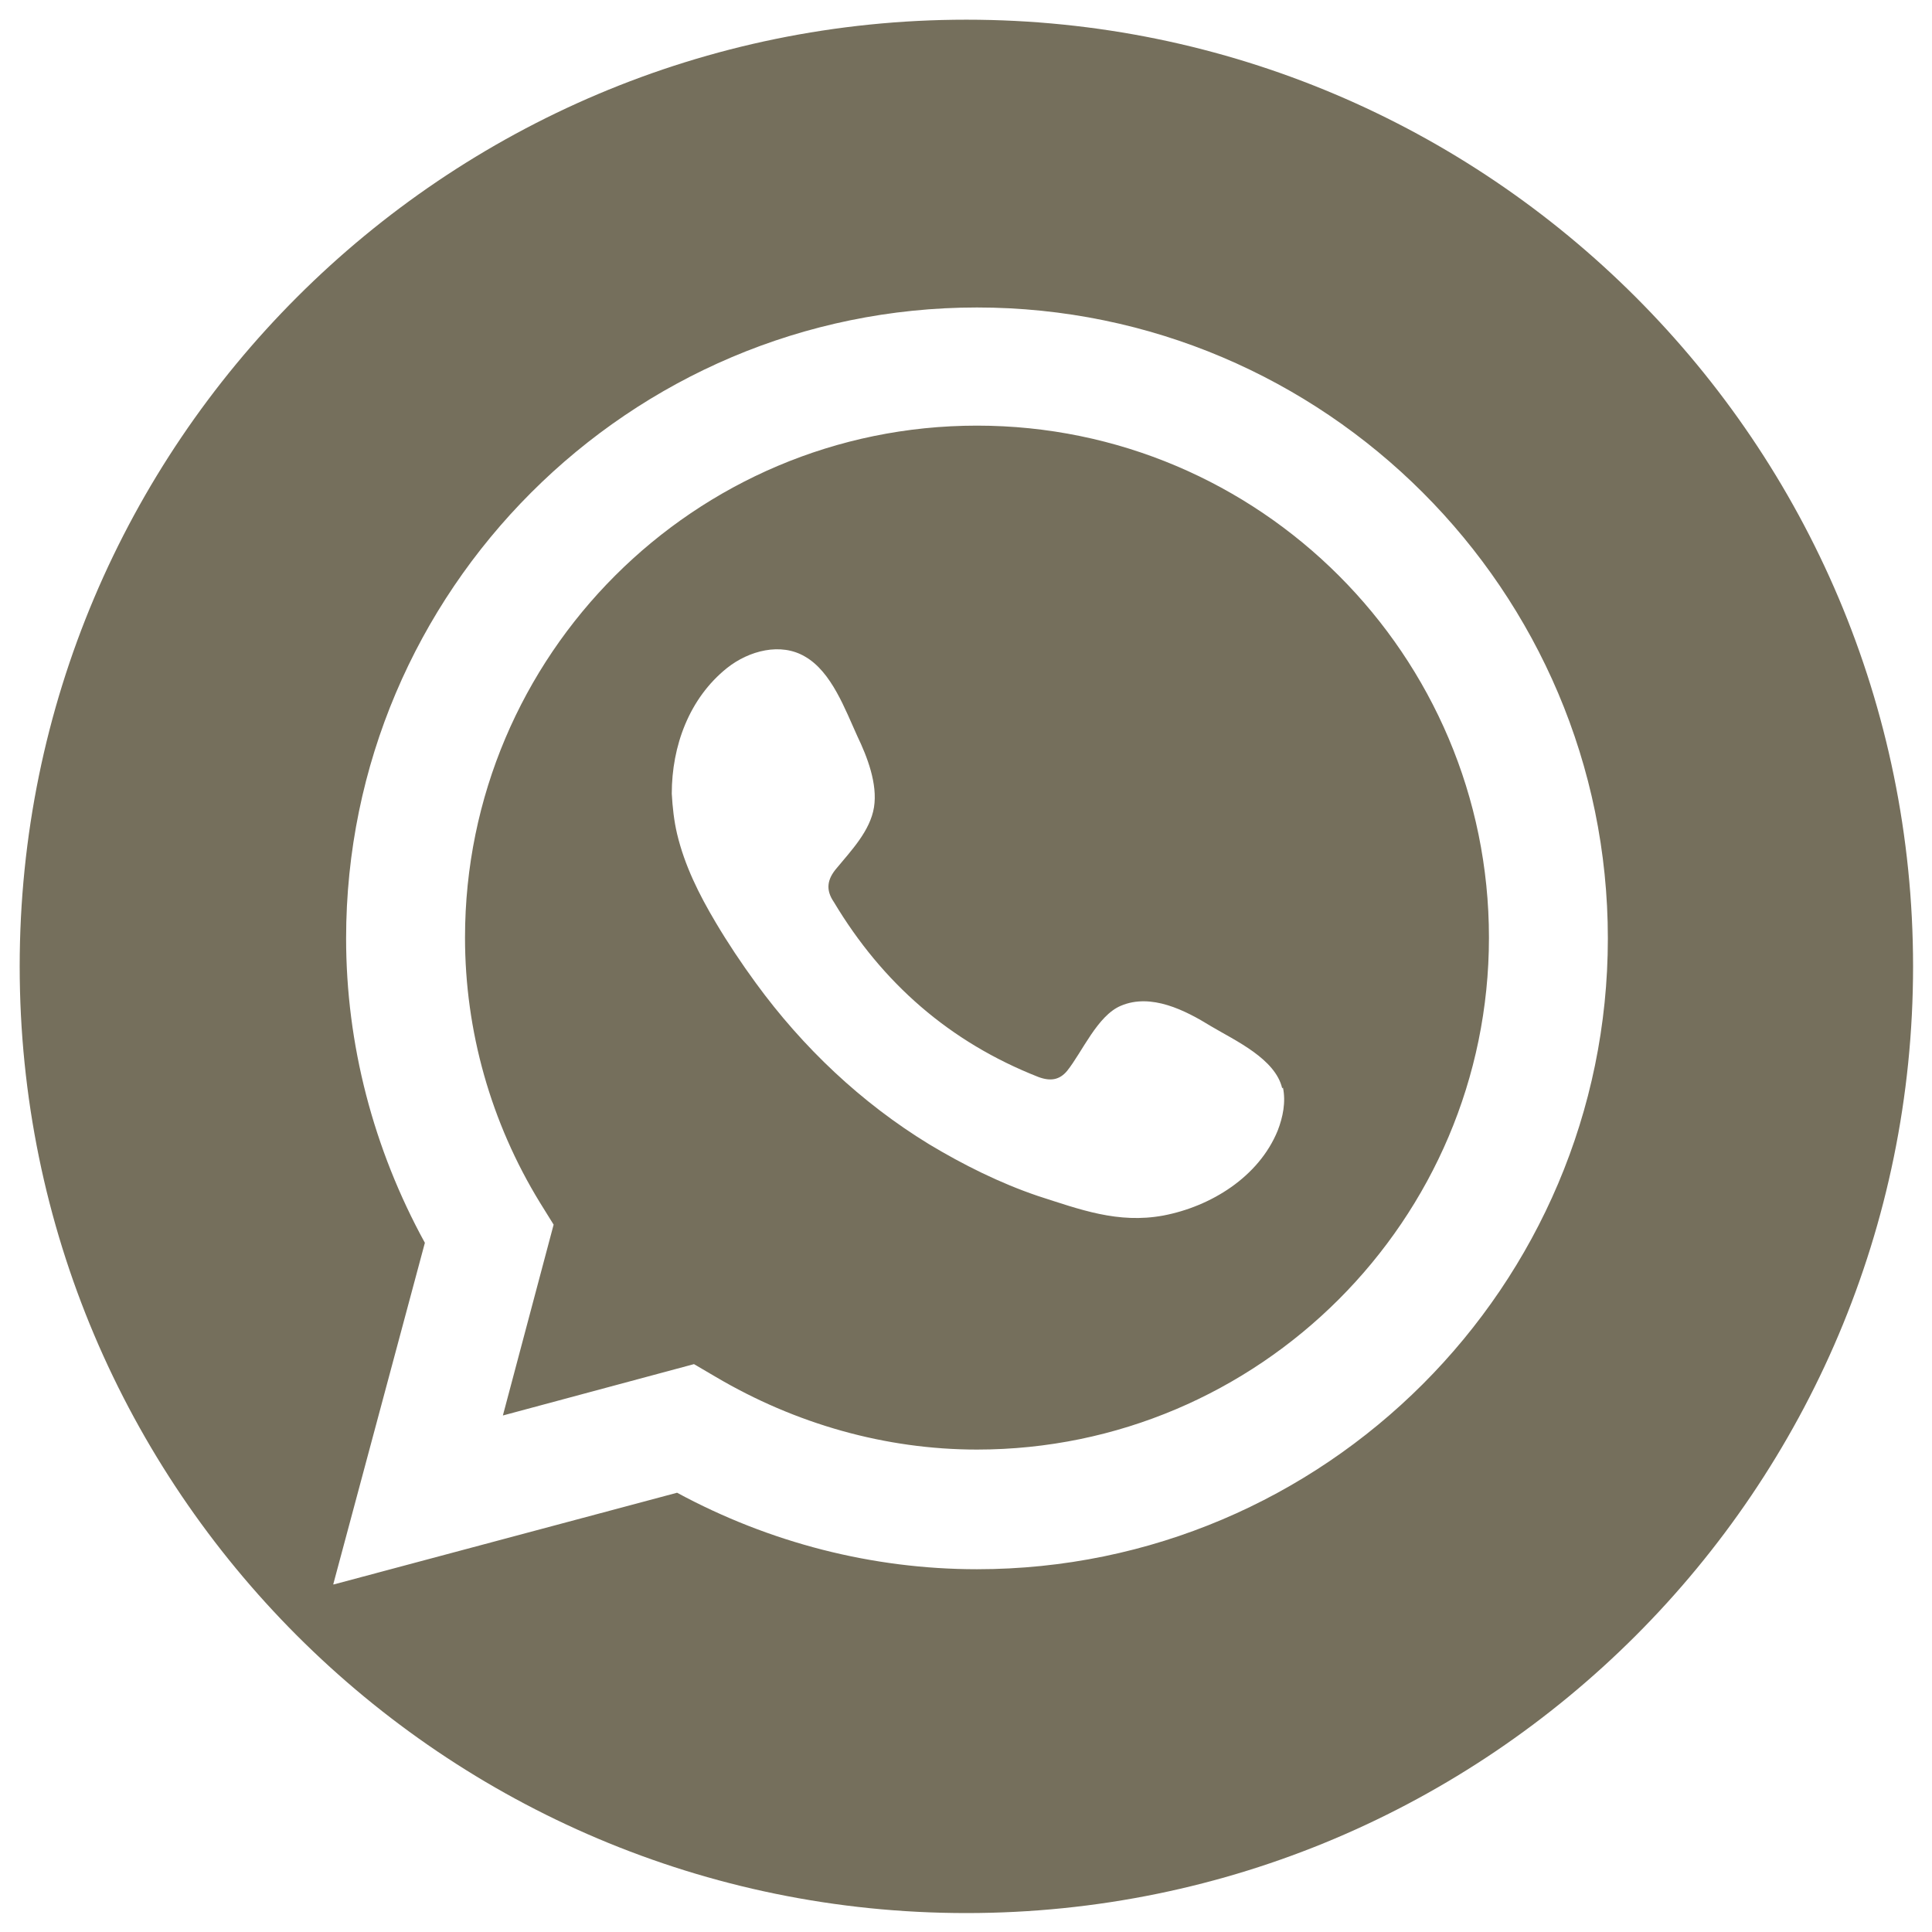
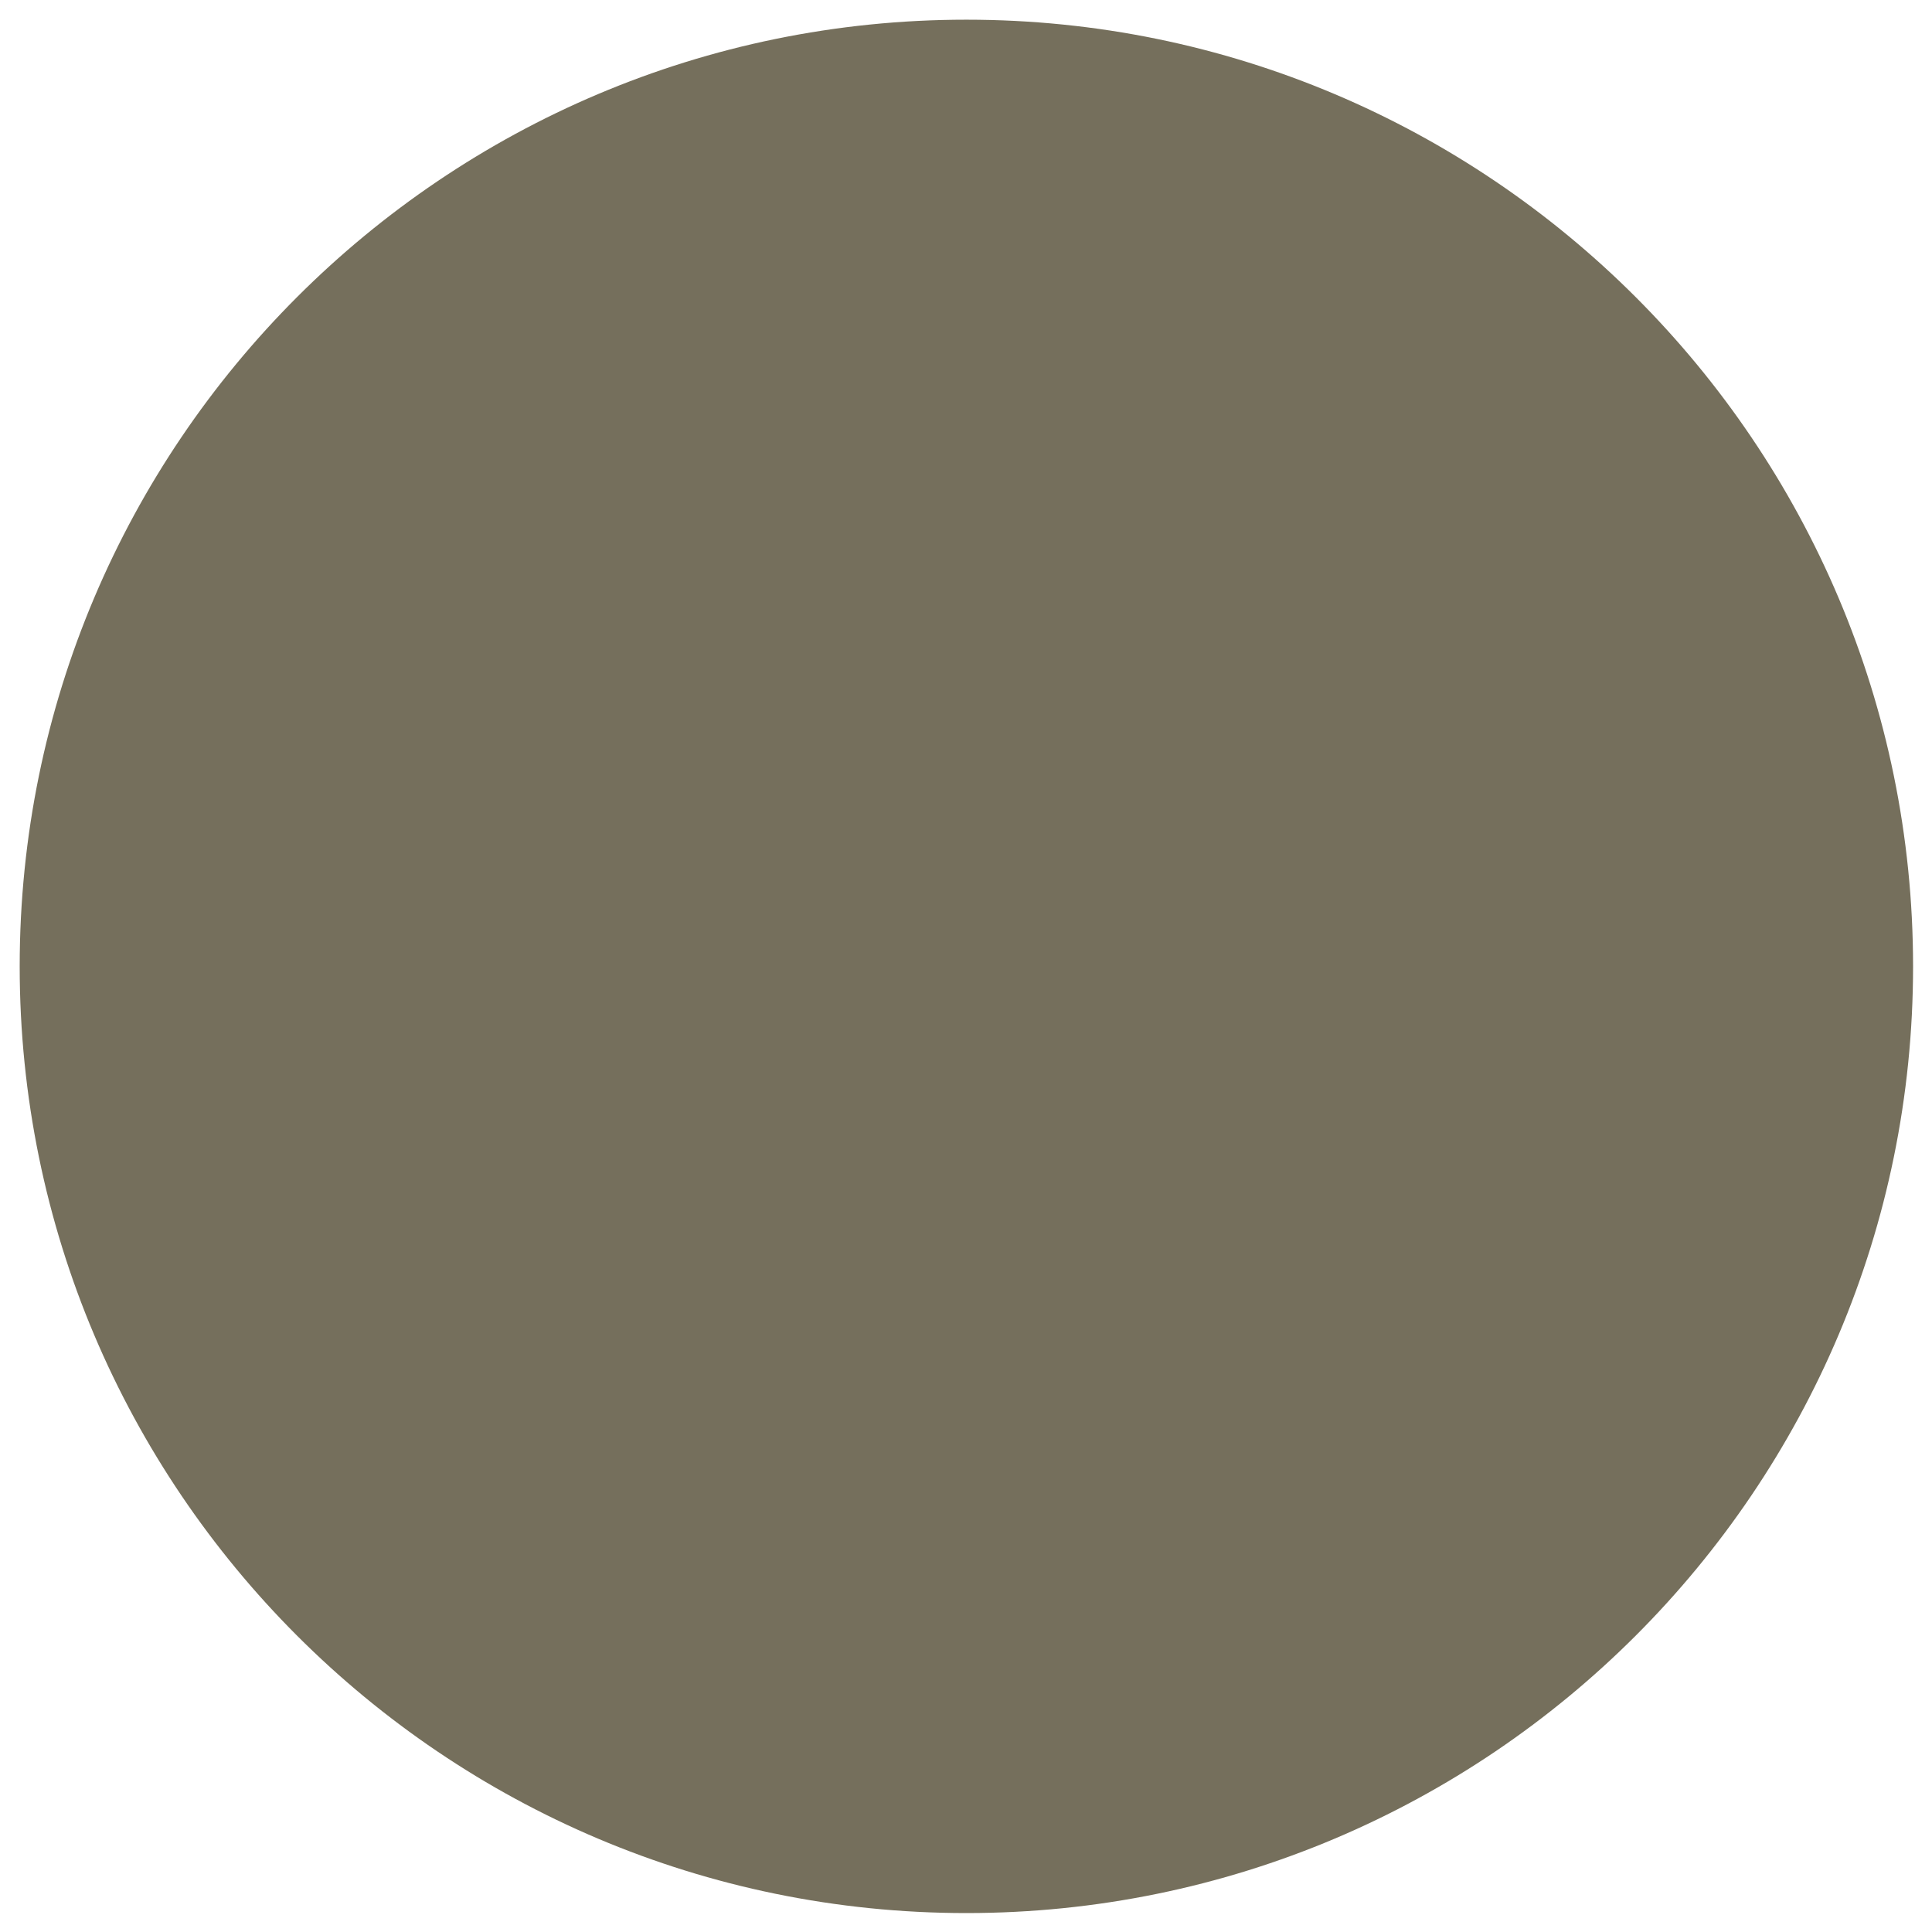
<svg xmlns="http://www.w3.org/2000/svg" id="ELEMENTS" viewBox="0 0 25.51 25.51">
  <defs>
    <style>.cls-1{fill:#756f5c;stroke-width:0px;}</style>
  </defs>
-   <path class="cls-1" d="M12.76.26C5.86.26.26,5.86.26,12.76s5.6,12.5,12.5,12.5,12.5-5.6,12.5-12.5S19.66.26,12.76.26ZM4.4,20.92l1.21-4.51c-.68-1.24-1.04-2.62-1.04-4.02,0-4.59,3.74-8.33,8.33-8.33s8.33,3.74,8.33,8.33-3.74,8.33-8.33,8.33c-1.38,0-2.74-.35-3.96-1.01l-4.53,1.21ZM9.16,18.01l.29.17c1.05.62,2.24.96,3.45.96,3.72,0,6.76-3.03,6.76-6.76s-3.03-6.76-6.76-6.76-6.76,3.03-6.76,6.76c0,1.23.34,2.44.99,3.5l.18.29-.67,2.52,2.53-.68ZM16.94,14.36c.04.19,0,.39-.07.57-.25.61-.88,1-1.51,1.12-.6.11-1.1-.08-1.66-.26-.5-.17-.98-.41-1.43-.68-.9-.55-1.67-1.28-2.29-2.13-.19-.26-.37-.53-.53-.8-.22-.37-.41-.75-.51-1.17-.04-.17-.06-.35-.07-.53,0-.63.23-1.26.73-1.66.29-.23.71-.34,1.03-.15.35.2.53.7.69,1.05.13.27.27.63.22.94-.05.31-.3.57-.49.8-.13.15-.15.29-.04.45.64,1.07,1.53,1.85,2.7,2.31.16.06.28.04.38-.08.2-.25.4-.73.71-.86.4-.17.85.06,1.19.27.32.19.85.43.94.82Z" />
+   <path class="cls-1" d="M12.76.26C5.86.26.26,5.86.26,12.76s5.6,12.5,12.5,12.5,12.5-5.6,12.5-12.5S19.66.26,12.76.26ZM4.4,20.92l1.21-4.51c-.68-1.24-1.04-2.62-1.04-4.02,0-4.59,3.74-8.33,8.33-8.33c-1.38,0-2.74-.35-3.96-1.01l-4.53,1.21ZM9.16,18.01l.29.17c1.05.62,2.24.96,3.45.96,3.72,0,6.76-3.03,6.76-6.76s-3.03-6.76-6.76-6.76-6.76,3.03-6.76,6.76c0,1.23.34,2.44.99,3.5l.18.29-.67,2.52,2.53-.68ZM16.94,14.36c.04.19,0,.39-.07.57-.25.61-.88,1-1.51,1.12-.6.11-1.1-.08-1.66-.26-.5-.17-.98-.41-1.43-.68-.9-.55-1.67-1.28-2.29-2.13-.19-.26-.37-.53-.53-.8-.22-.37-.41-.75-.51-1.17-.04-.17-.06-.35-.07-.53,0-.63.23-1.26.73-1.66.29-.23.71-.34,1.03-.15.35.2.53.7.69,1.05.13.27.27.63.22.94-.05.31-.3.57-.49.8-.13.15-.15.29-.04.45.64,1.07,1.53,1.85,2.7,2.31.16.06.28.04.38-.08.2-.25.4-.73.71-.86.4-.17.85.06,1.19.27.32.19.85.43.94.82Z" />
</svg>